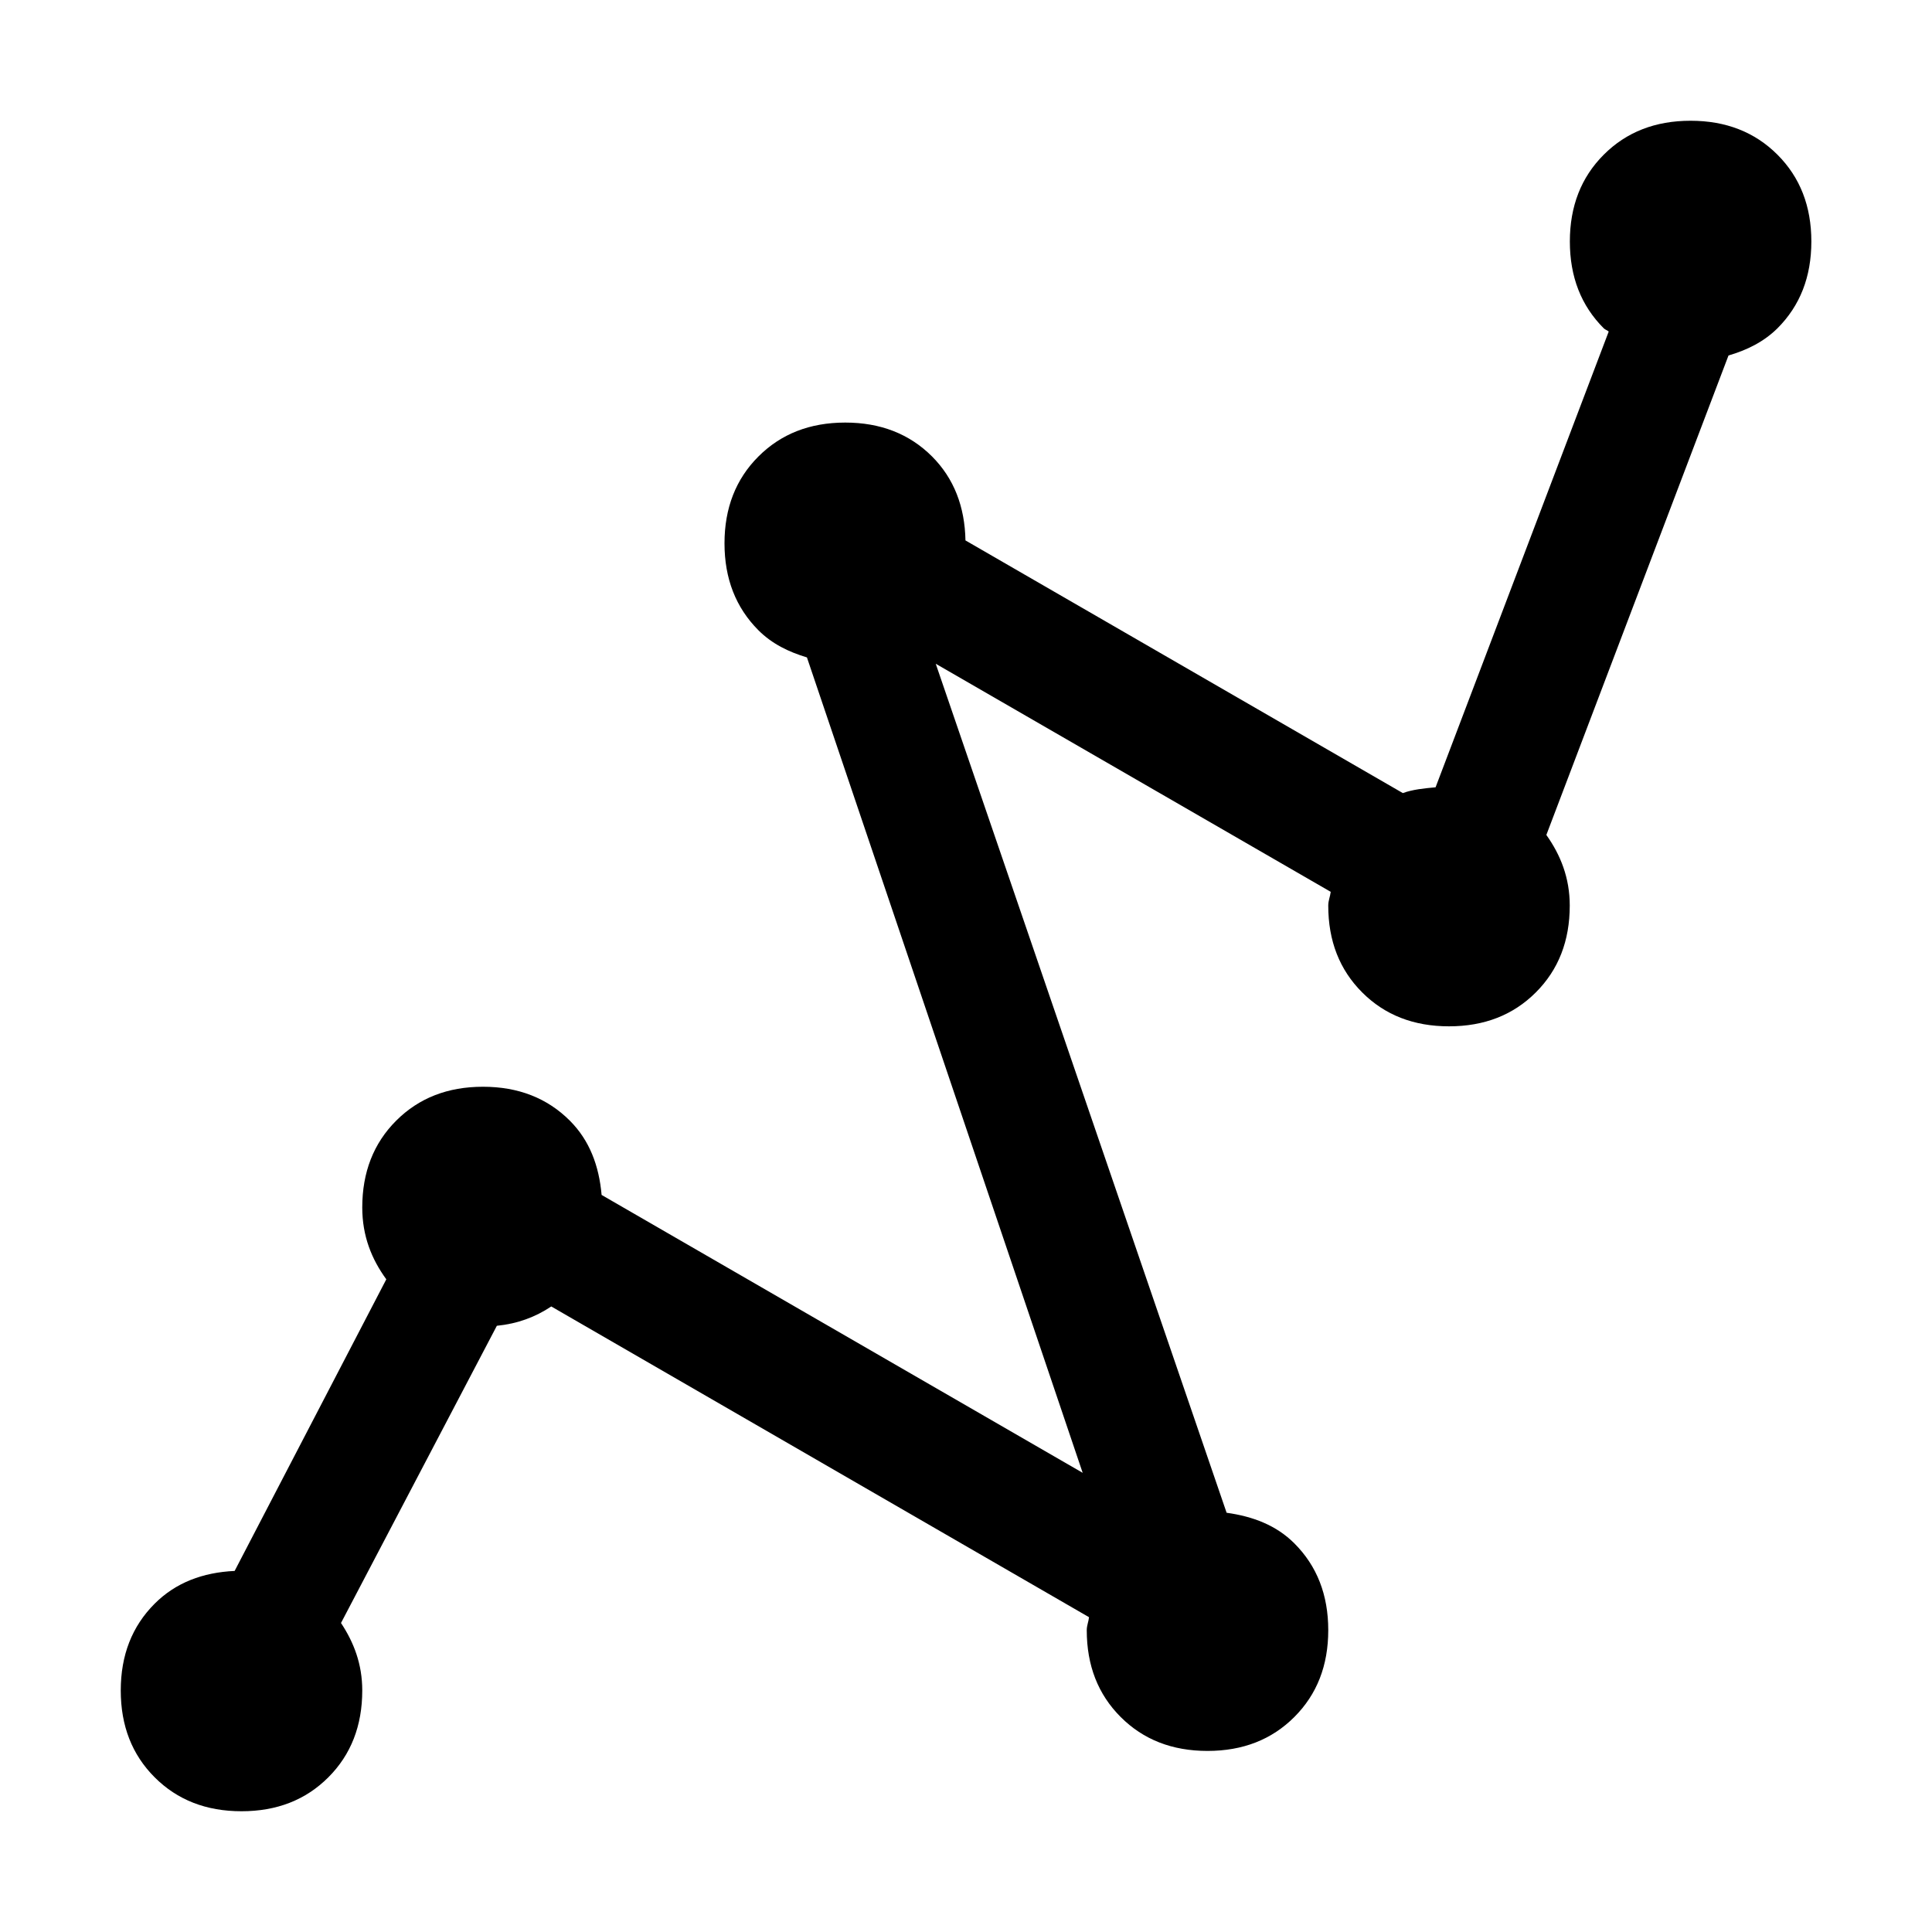
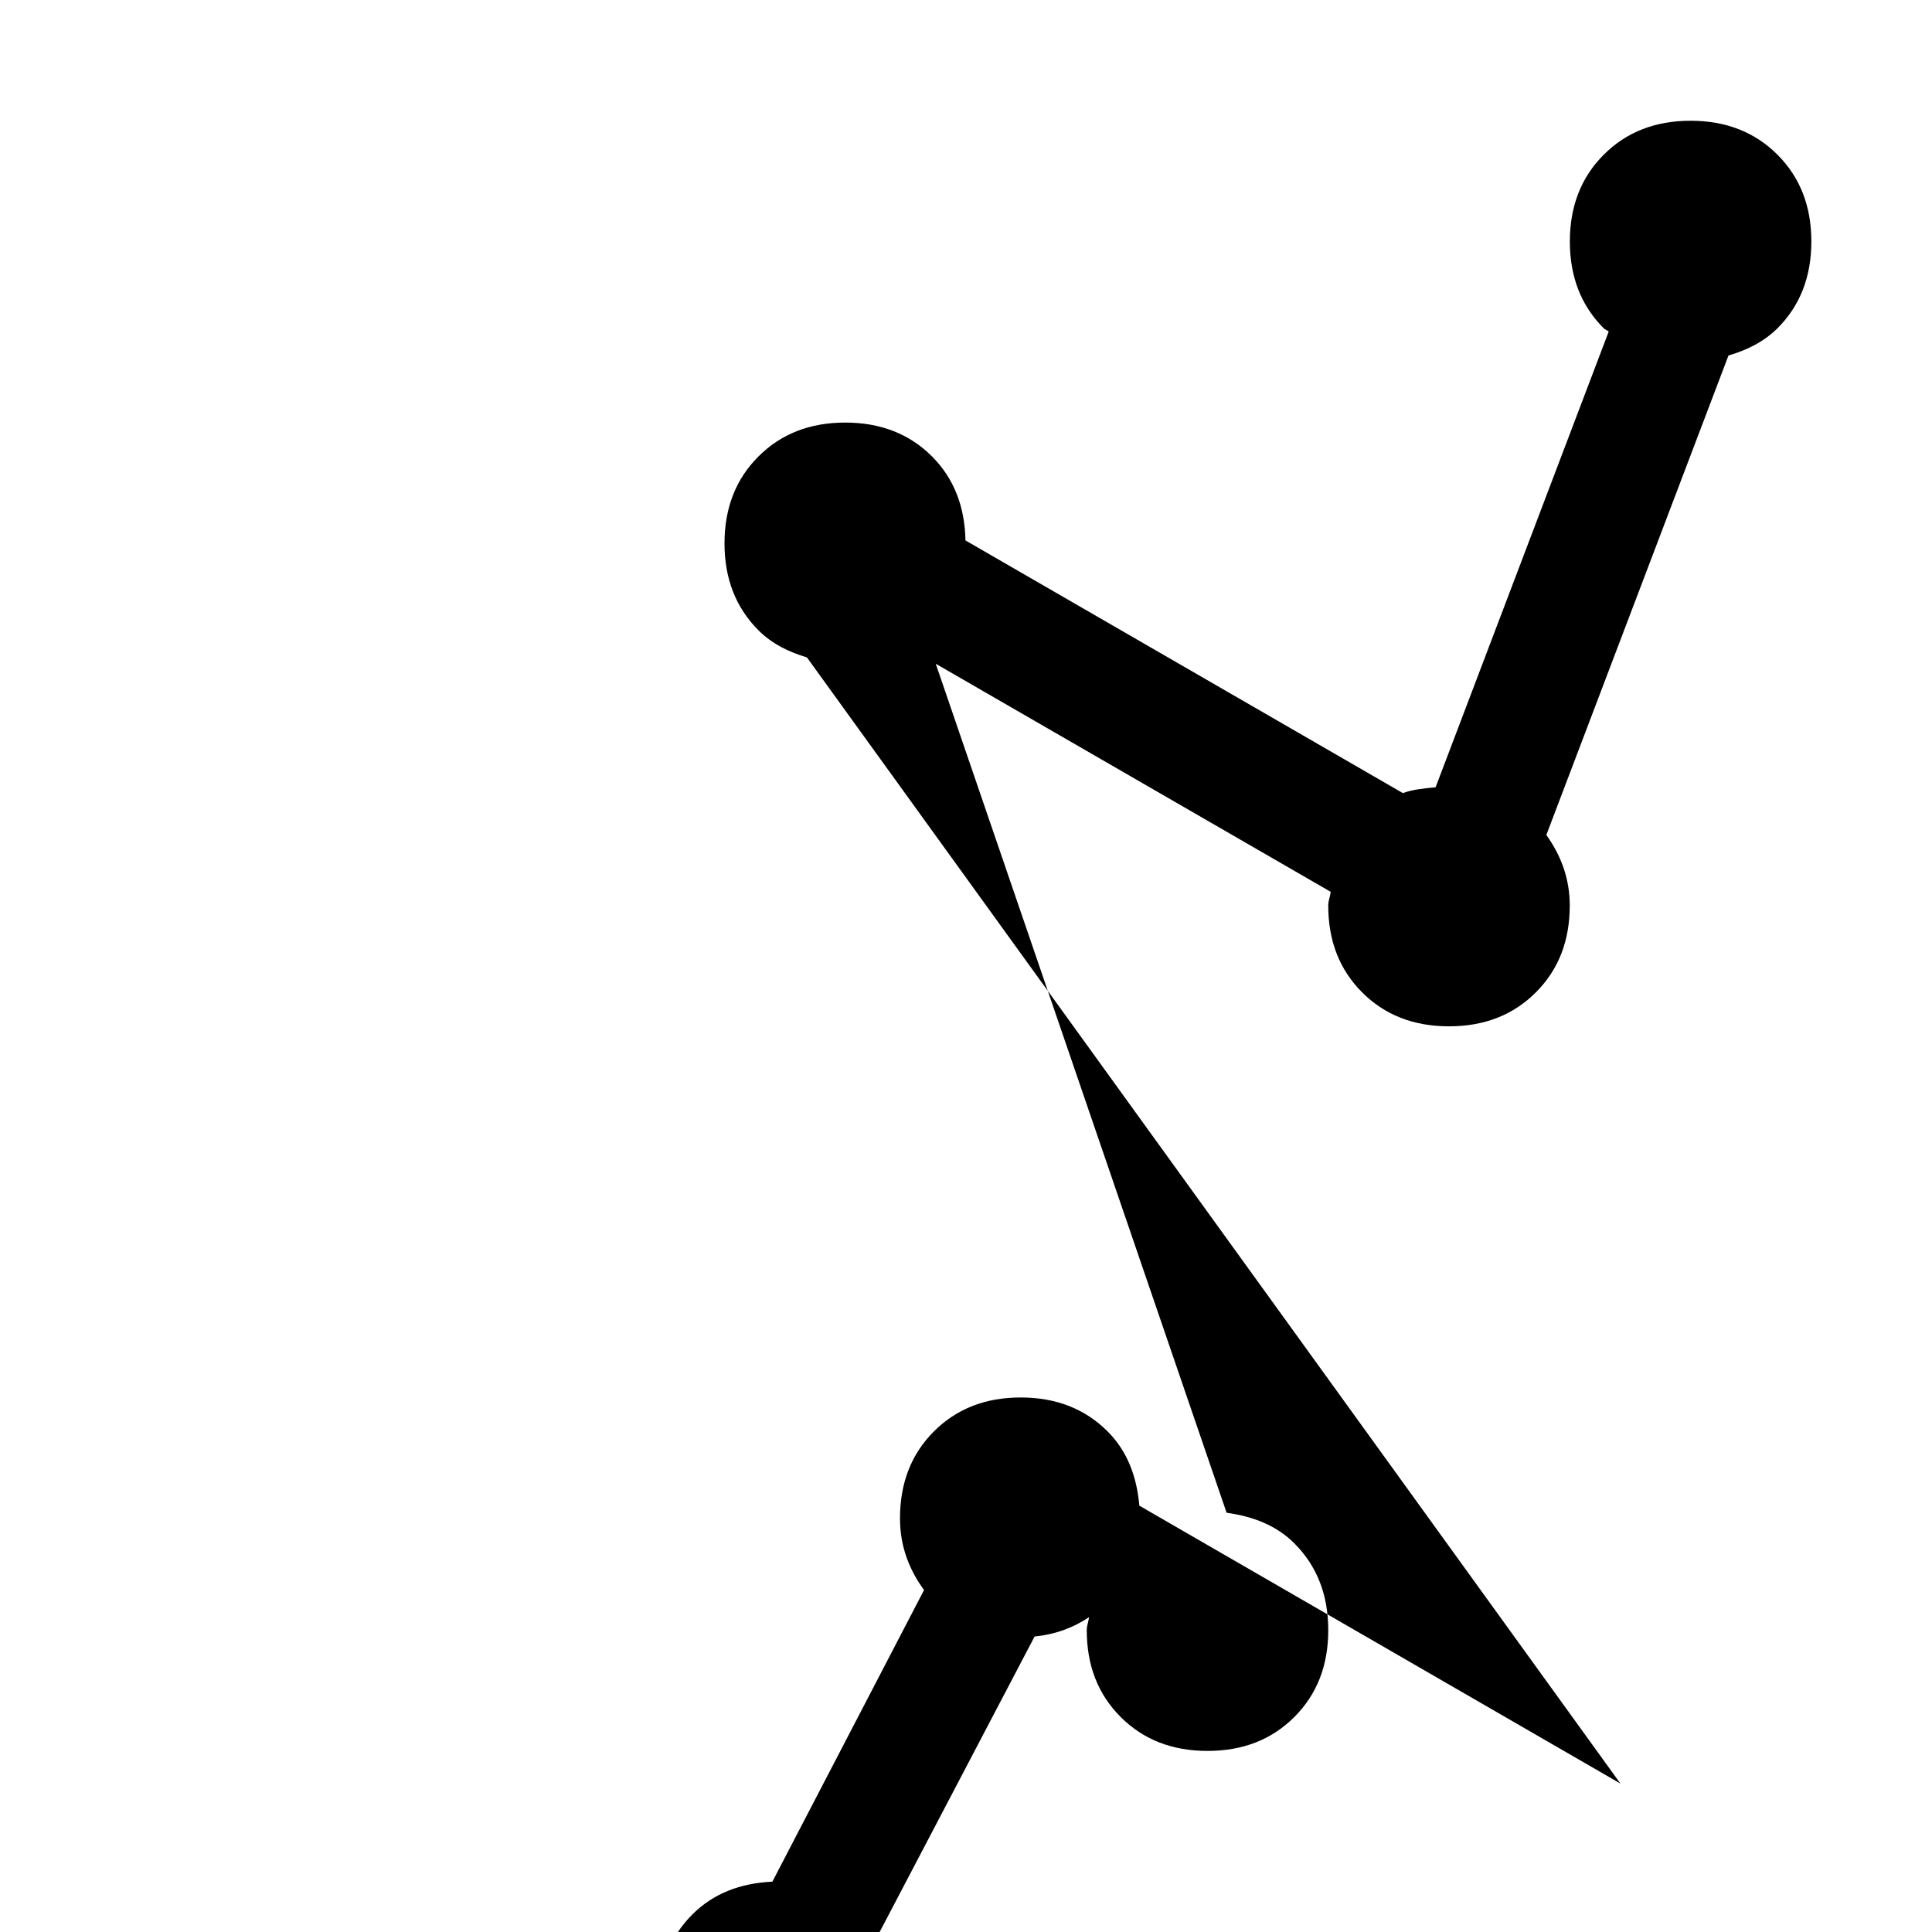
<svg xmlns="http://www.w3.org/2000/svg" version="1.1" id="Layer_1" x="0px" y="0px" viewBox="0 0 18 18" style="enable-background:new 0 0 18 18;" xml:space="preserve">
-   <path d="M16.104,3.312l-1.697,4.467c0.132,0.186,0.218,0.399,0.218,0.658c0,0.329-0.105,0.598-0.316,0.809s-0.48,0.316-0.809,0.316  c-0.329,0-0.598-0.105-0.809-0.316s-0.316-0.48-0.316-0.809c0-0.047,0.018-0.084,0.023-0.128l-3.68-2.125l2.71,7.91  c0.244,0.034,0.462,0.116,0.631,0.285c0.211,0.211,0.316,0.48,0.316,0.809s-0.105,0.598-0.316,0.809s-0.48,0.316-0.809,0.316  c-0.329,0-0.598-0.105-0.809-0.316s-0.316-0.48-0.316-0.809c0-0.044,0.017-0.079,0.021-0.121l-5.01-2.895  c-0.148,0.099-0.315,0.161-0.507,0.18l-1.452,2.769c0.119,0.18,0.198,0.382,0.198,0.629c0,0.328-0.105,0.598-0.316,0.809  s-0.48,0.316-0.809,0.316c-0.329,0-0.598-0.105-0.809-0.316s-0.316-0.48-0.316-0.809s0.105-0.598,0.316-0.809  c0.196-0.196,0.448-0.291,0.745-0.305l1.413-2.717c-0.137-0.188-0.224-0.404-0.224-0.669c0-0.328,0.105-0.598,0.316-0.809  s0.48-0.316,0.809-0.316c0.328,0,0.598,0.105,0.809,0.316c0.184,0.184,0.272,0.42,0.296,0.692l4.482,2.589L7.518,6.125  c-0.17-0.051-0.325-0.126-0.452-0.253C6.855,5.66,6.75,5.391,6.75,5.062c0-0.328,0.105-0.598,0.316-0.809s0.48-0.316,0.809-0.316  c0.328,0,0.598,0.105,0.809,0.316C8.888,4.458,8.989,4.72,8.995,5.035l4.075,2.354c0.092-0.034,0.199-0.044,0.305-0.054l1.613-4.246  c-0.014-0.013-0.033-0.017-0.046-0.03c-0.211-0.211-0.316-0.48-0.316-0.809c0-0.328,0.105-0.598,0.316-0.809s0.48-0.316,0.809-0.316  c0.328,0,0.598,0.105,0.809,0.316s0.316,0.48,0.316,0.809c0,0.329-0.105,0.598-0.316,0.809C16.431,3.186,16.275,3.262,16.104,3.312z  " />
+   <path d="M16.104,3.312l-1.697,4.467c0.132,0.186,0.218,0.399,0.218,0.658c0,0.329-0.105,0.598-0.316,0.809s-0.48,0.316-0.809,0.316  c-0.329,0-0.598-0.105-0.809-0.316s-0.316-0.48-0.316-0.809c0-0.047,0.018-0.084,0.023-0.128l-3.68-2.125l2.71,7.91  c0.244,0.034,0.462,0.116,0.631,0.285c0.211,0.211,0.316,0.48,0.316,0.809s-0.105,0.598-0.316,0.809s-0.48,0.316-0.809,0.316  c-0.329,0-0.598-0.105-0.809-0.316s-0.316-0.48-0.316-0.809c0-0.044,0.017-0.079,0.021-0.121c-0.148,0.099-0.315,0.161-0.507,0.18l-1.452,2.769c0.119,0.18,0.198,0.382,0.198,0.629c0,0.328-0.105,0.598-0.316,0.809  s-0.48,0.316-0.809,0.316c-0.329,0-0.598-0.105-0.809-0.316s-0.316-0.48-0.316-0.809s0.105-0.598,0.316-0.809  c0.196-0.196,0.448-0.291,0.745-0.305l1.413-2.717c-0.137-0.188-0.224-0.404-0.224-0.669c0-0.328,0.105-0.598,0.316-0.809  s0.48-0.316,0.809-0.316c0.328,0,0.598,0.105,0.809,0.316c0.184,0.184,0.272,0.42,0.296,0.692l4.482,2.589L7.518,6.125  c-0.17-0.051-0.325-0.126-0.452-0.253C6.855,5.66,6.75,5.391,6.75,5.062c0-0.328,0.105-0.598,0.316-0.809s0.48-0.316,0.809-0.316  c0.328,0,0.598,0.105,0.809,0.316C8.888,4.458,8.989,4.72,8.995,5.035l4.075,2.354c0.092-0.034,0.199-0.044,0.305-0.054l1.613-4.246  c-0.014-0.013-0.033-0.017-0.046-0.03c-0.211-0.211-0.316-0.48-0.316-0.809c0-0.328,0.105-0.598,0.316-0.809s0.48-0.316,0.809-0.316  c0.328,0,0.598,0.105,0.809,0.316s0.316,0.48,0.316,0.809c0,0.329-0.105,0.598-0.316,0.809C16.431,3.186,16.275,3.262,16.104,3.312z  " />
</svg>